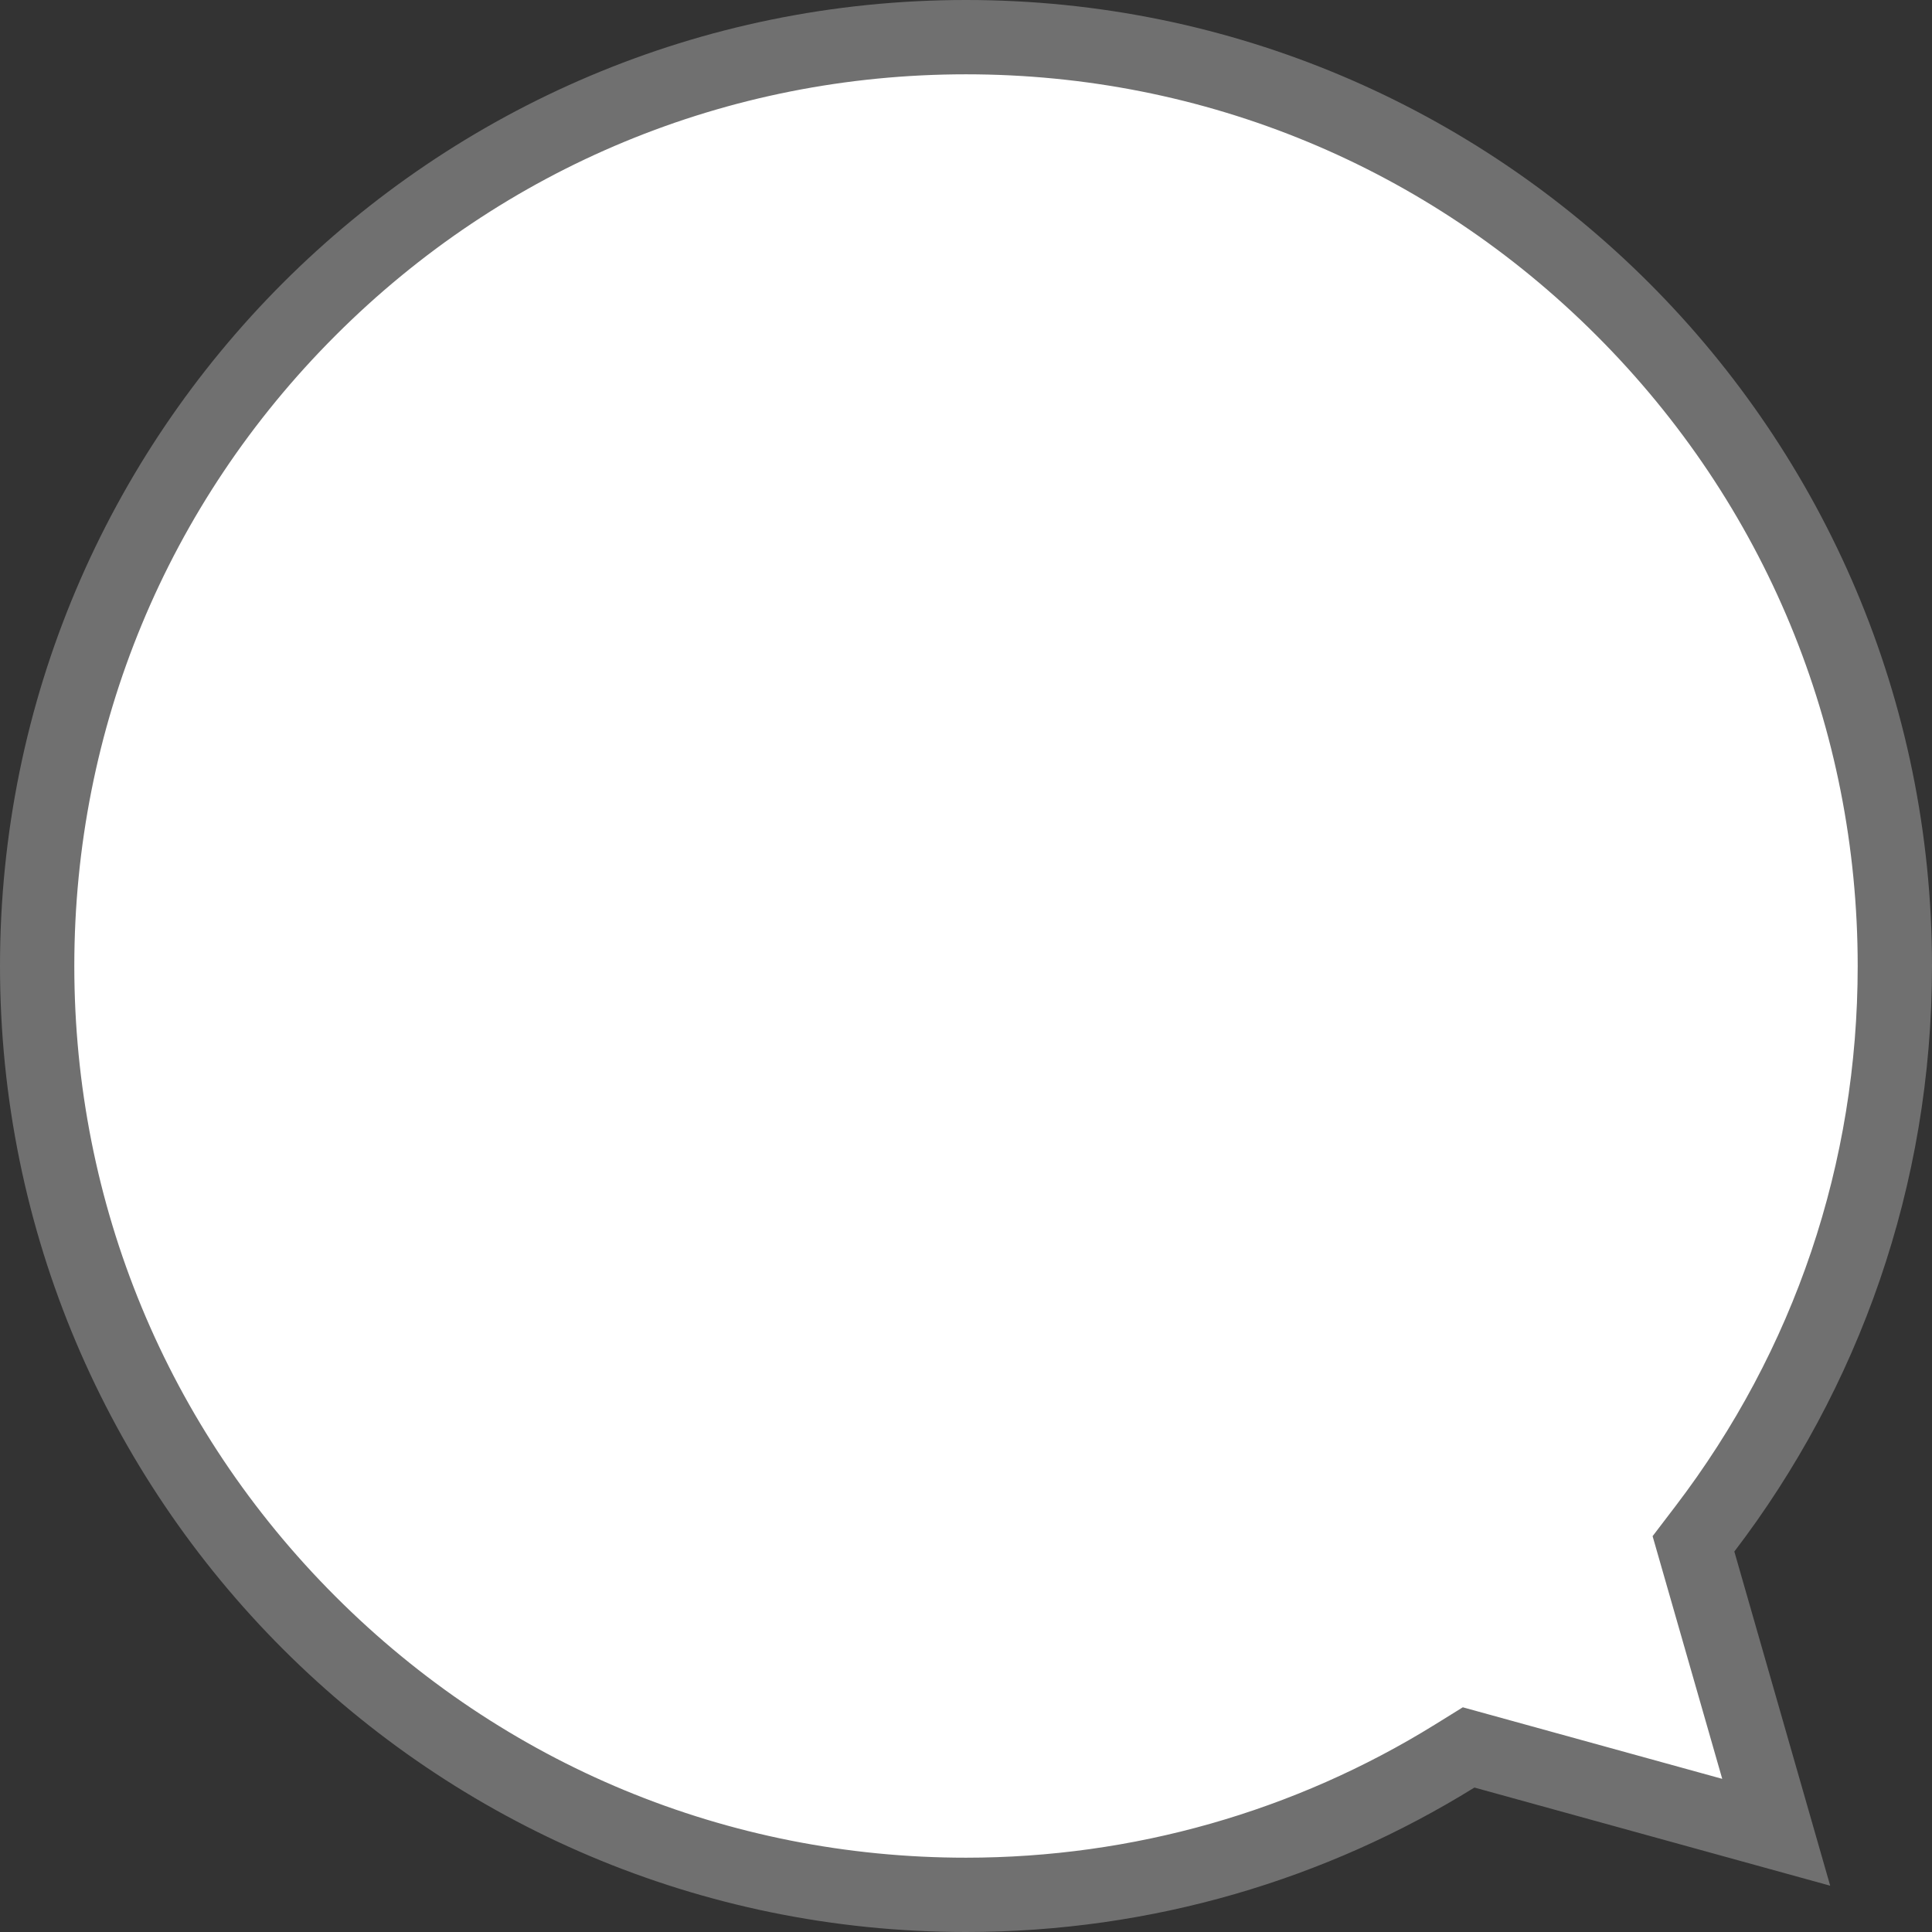
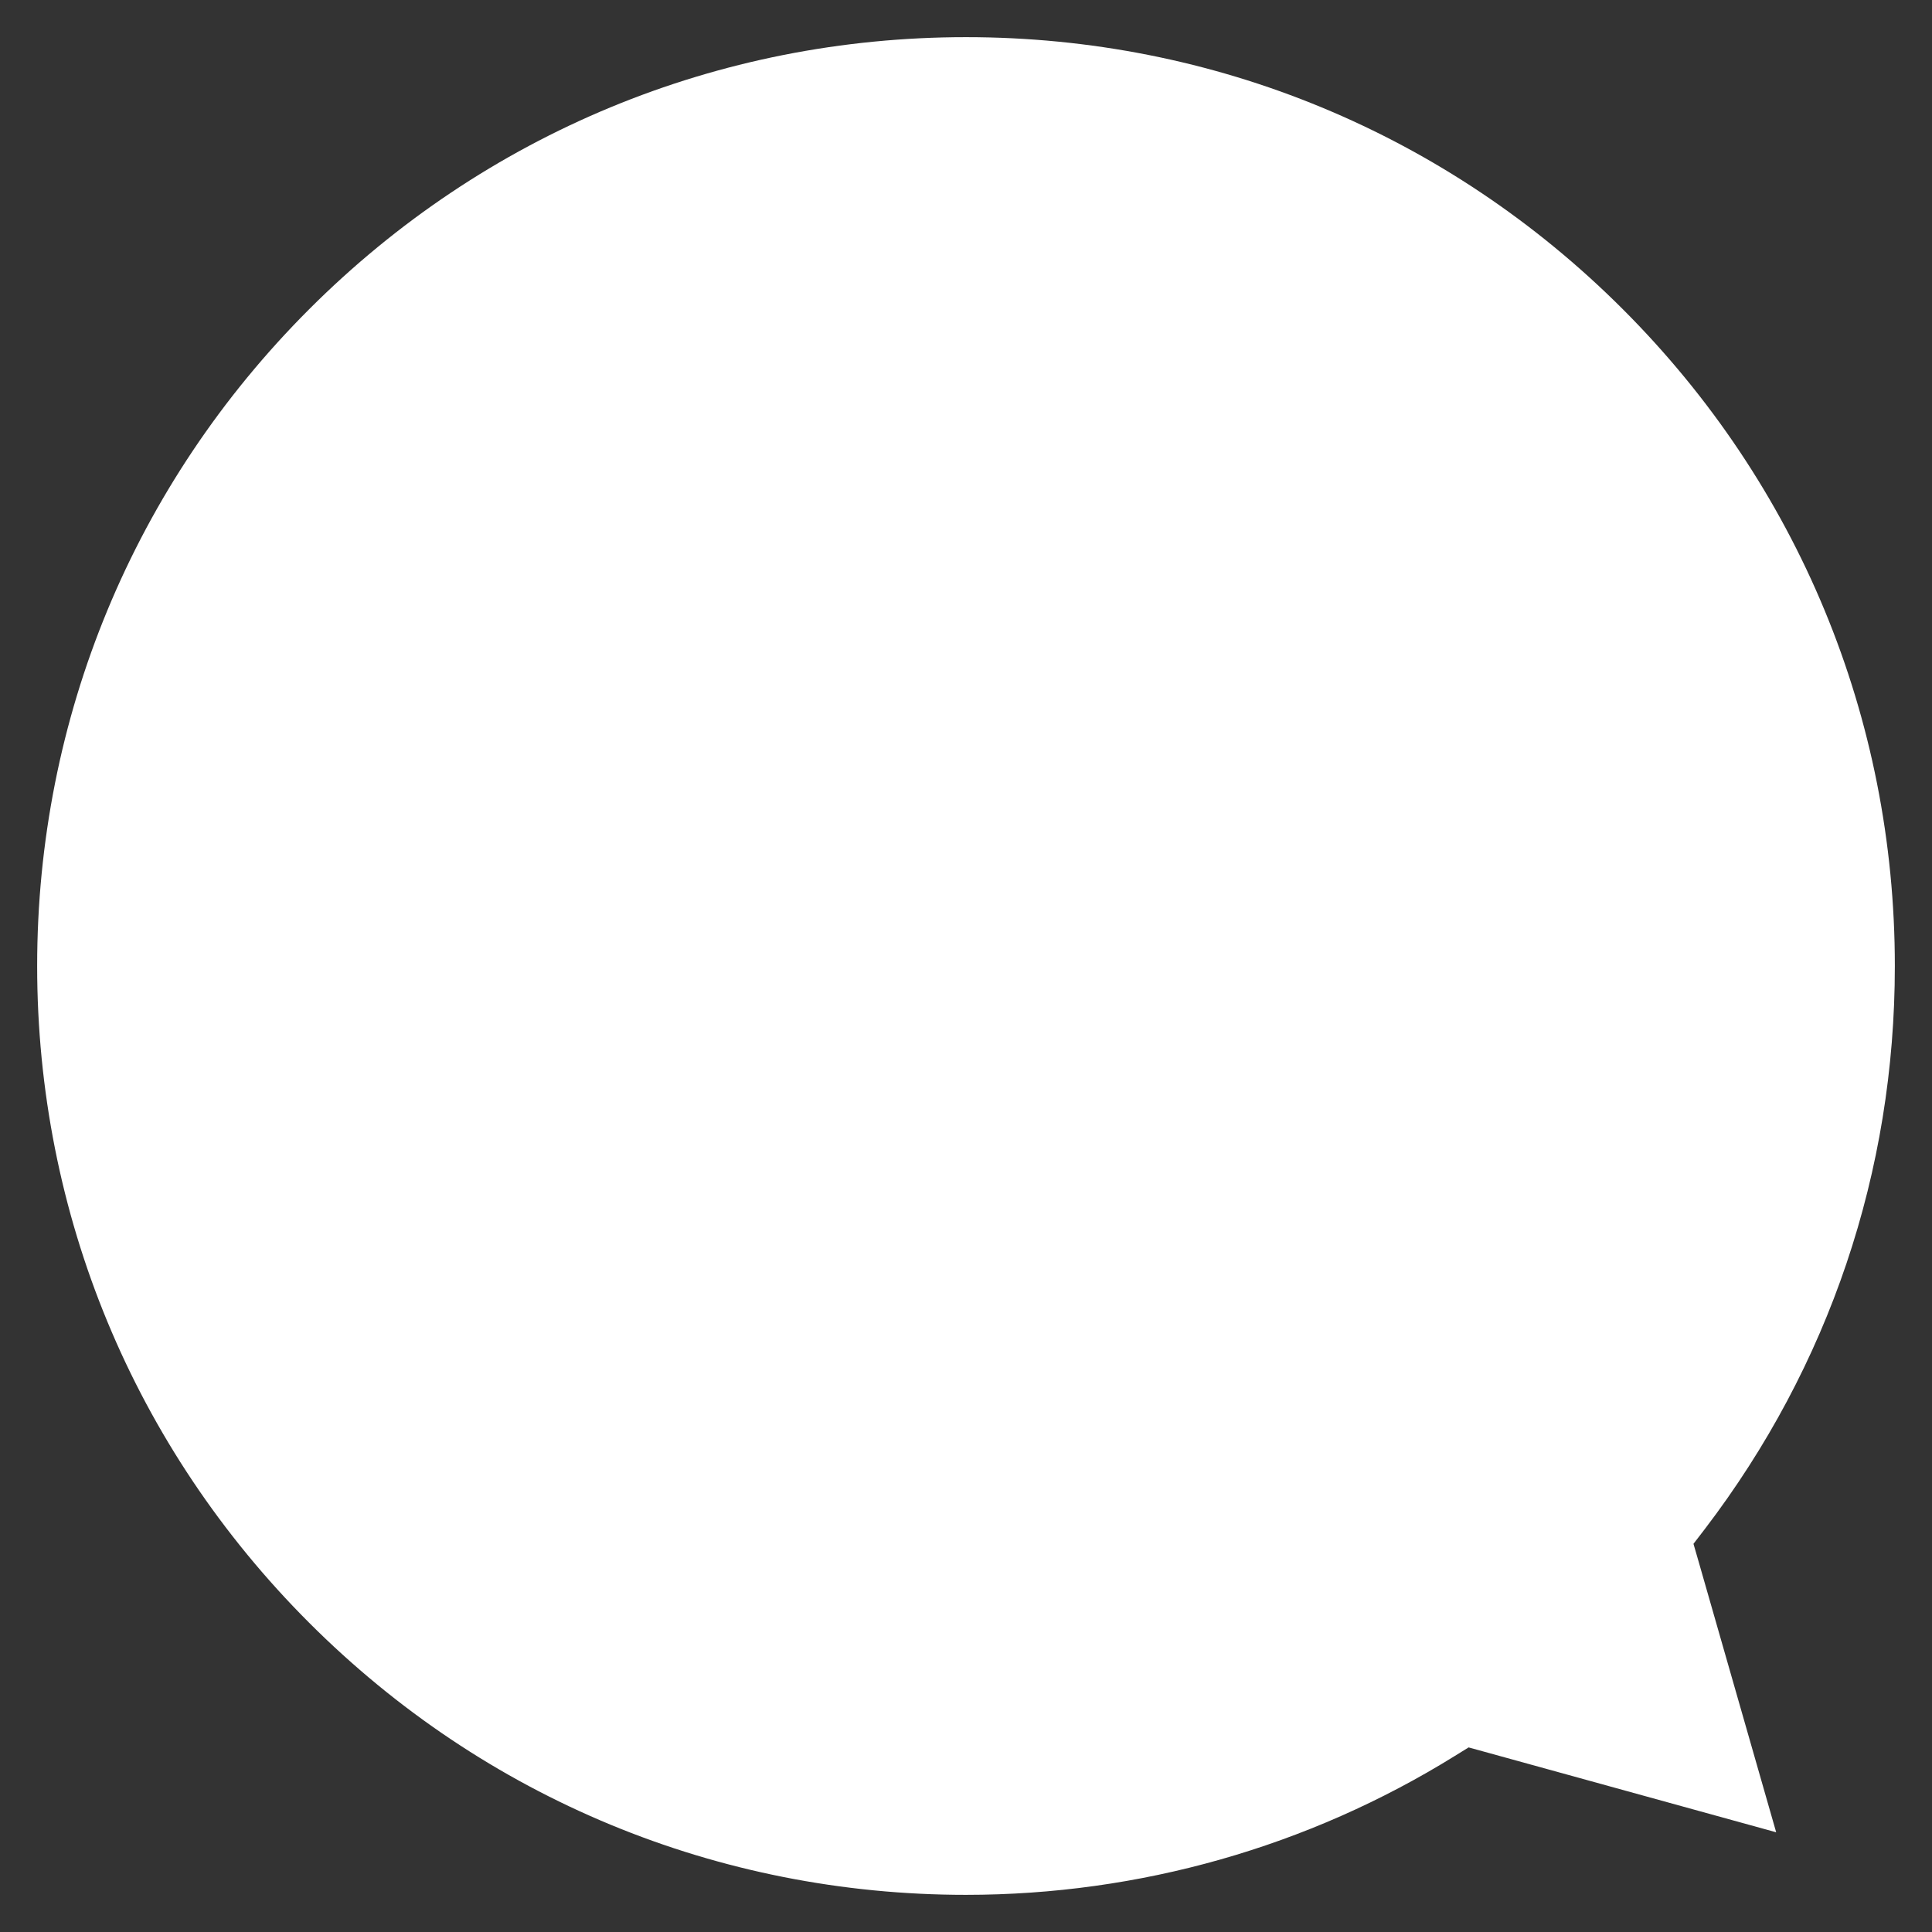
<svg xmlns="http://www.w3.org/2000/svg" width="26" height="26" viewBox="0 0 26 26">
  <rect x="0" y="0" width="26" height="26" fill="#333333" stroke="none" />
  <g id="Union_1" data-name="Union 1" fill="#fff">
    <path d="M 13 25.5 C 9.661 25.5 6.522 24.2 4.161 21.839 C 1.8 19.478 0.5 16.339 0.5 13 C 0.5 9.661 1.8 6.522 4.161 4.161 C 6.522 1.8 9.661 0.5 13 0.5 C 16.339 0.5 19.478 1.8 21.839 4.161 C 24.2 6.522 25.5 9.661 25.5 13 C 25.5 15.765 24.616 18.385 22.943 20.577 L 22.79 20.776 L 22.86 21.018 L 23.903 24.658 L 19.975 23.574 L 19.764 23.516 L 19.578 23.631 C 17.607 24.854 15.332 25.5 13 25.5 Z" stroke="none" />
-     <path d="M 13 1 C 9.795 1 6.781 2.248 4.515 4.515 C 2.248 6.781 1 9.795 1 13 C 1 16.205 2.248 19.219 4.515 21.485 C 6.781 23.752 9.795 25 13 25 C 15.239 25 17.422 24.38 19.315 23.206 L 19.686 22.976 L 23.177 23.939 L 22.24 20.673 L 22.545 20.273 C 24.151 18.169 25 15.654 25 13 C 25 9.795 23.752 6.781 21.485 4.515 C 19.219 2.248 16.205 1 13 1 M 13 -1.9073486328125e-06 C 20.179 -1.9073486328125e-06 26 5.82 26 13 C 26 15.963 25.009 18.694 23.34 20.88 L 24.63 25.377 L 19.842 24.056 C 17.854 25.288 15.51 26 13 26 C 5.82 26 -1.9073486328125e-06 20.179 -1.9073486328125e-06 13 C -1.9073486328125e-06 5.82 5.82 -1.9073486328125e-06 13 -1.9073486328125e-06 Z" stroke="none" fill="#707070" />
  </g>
</svg>